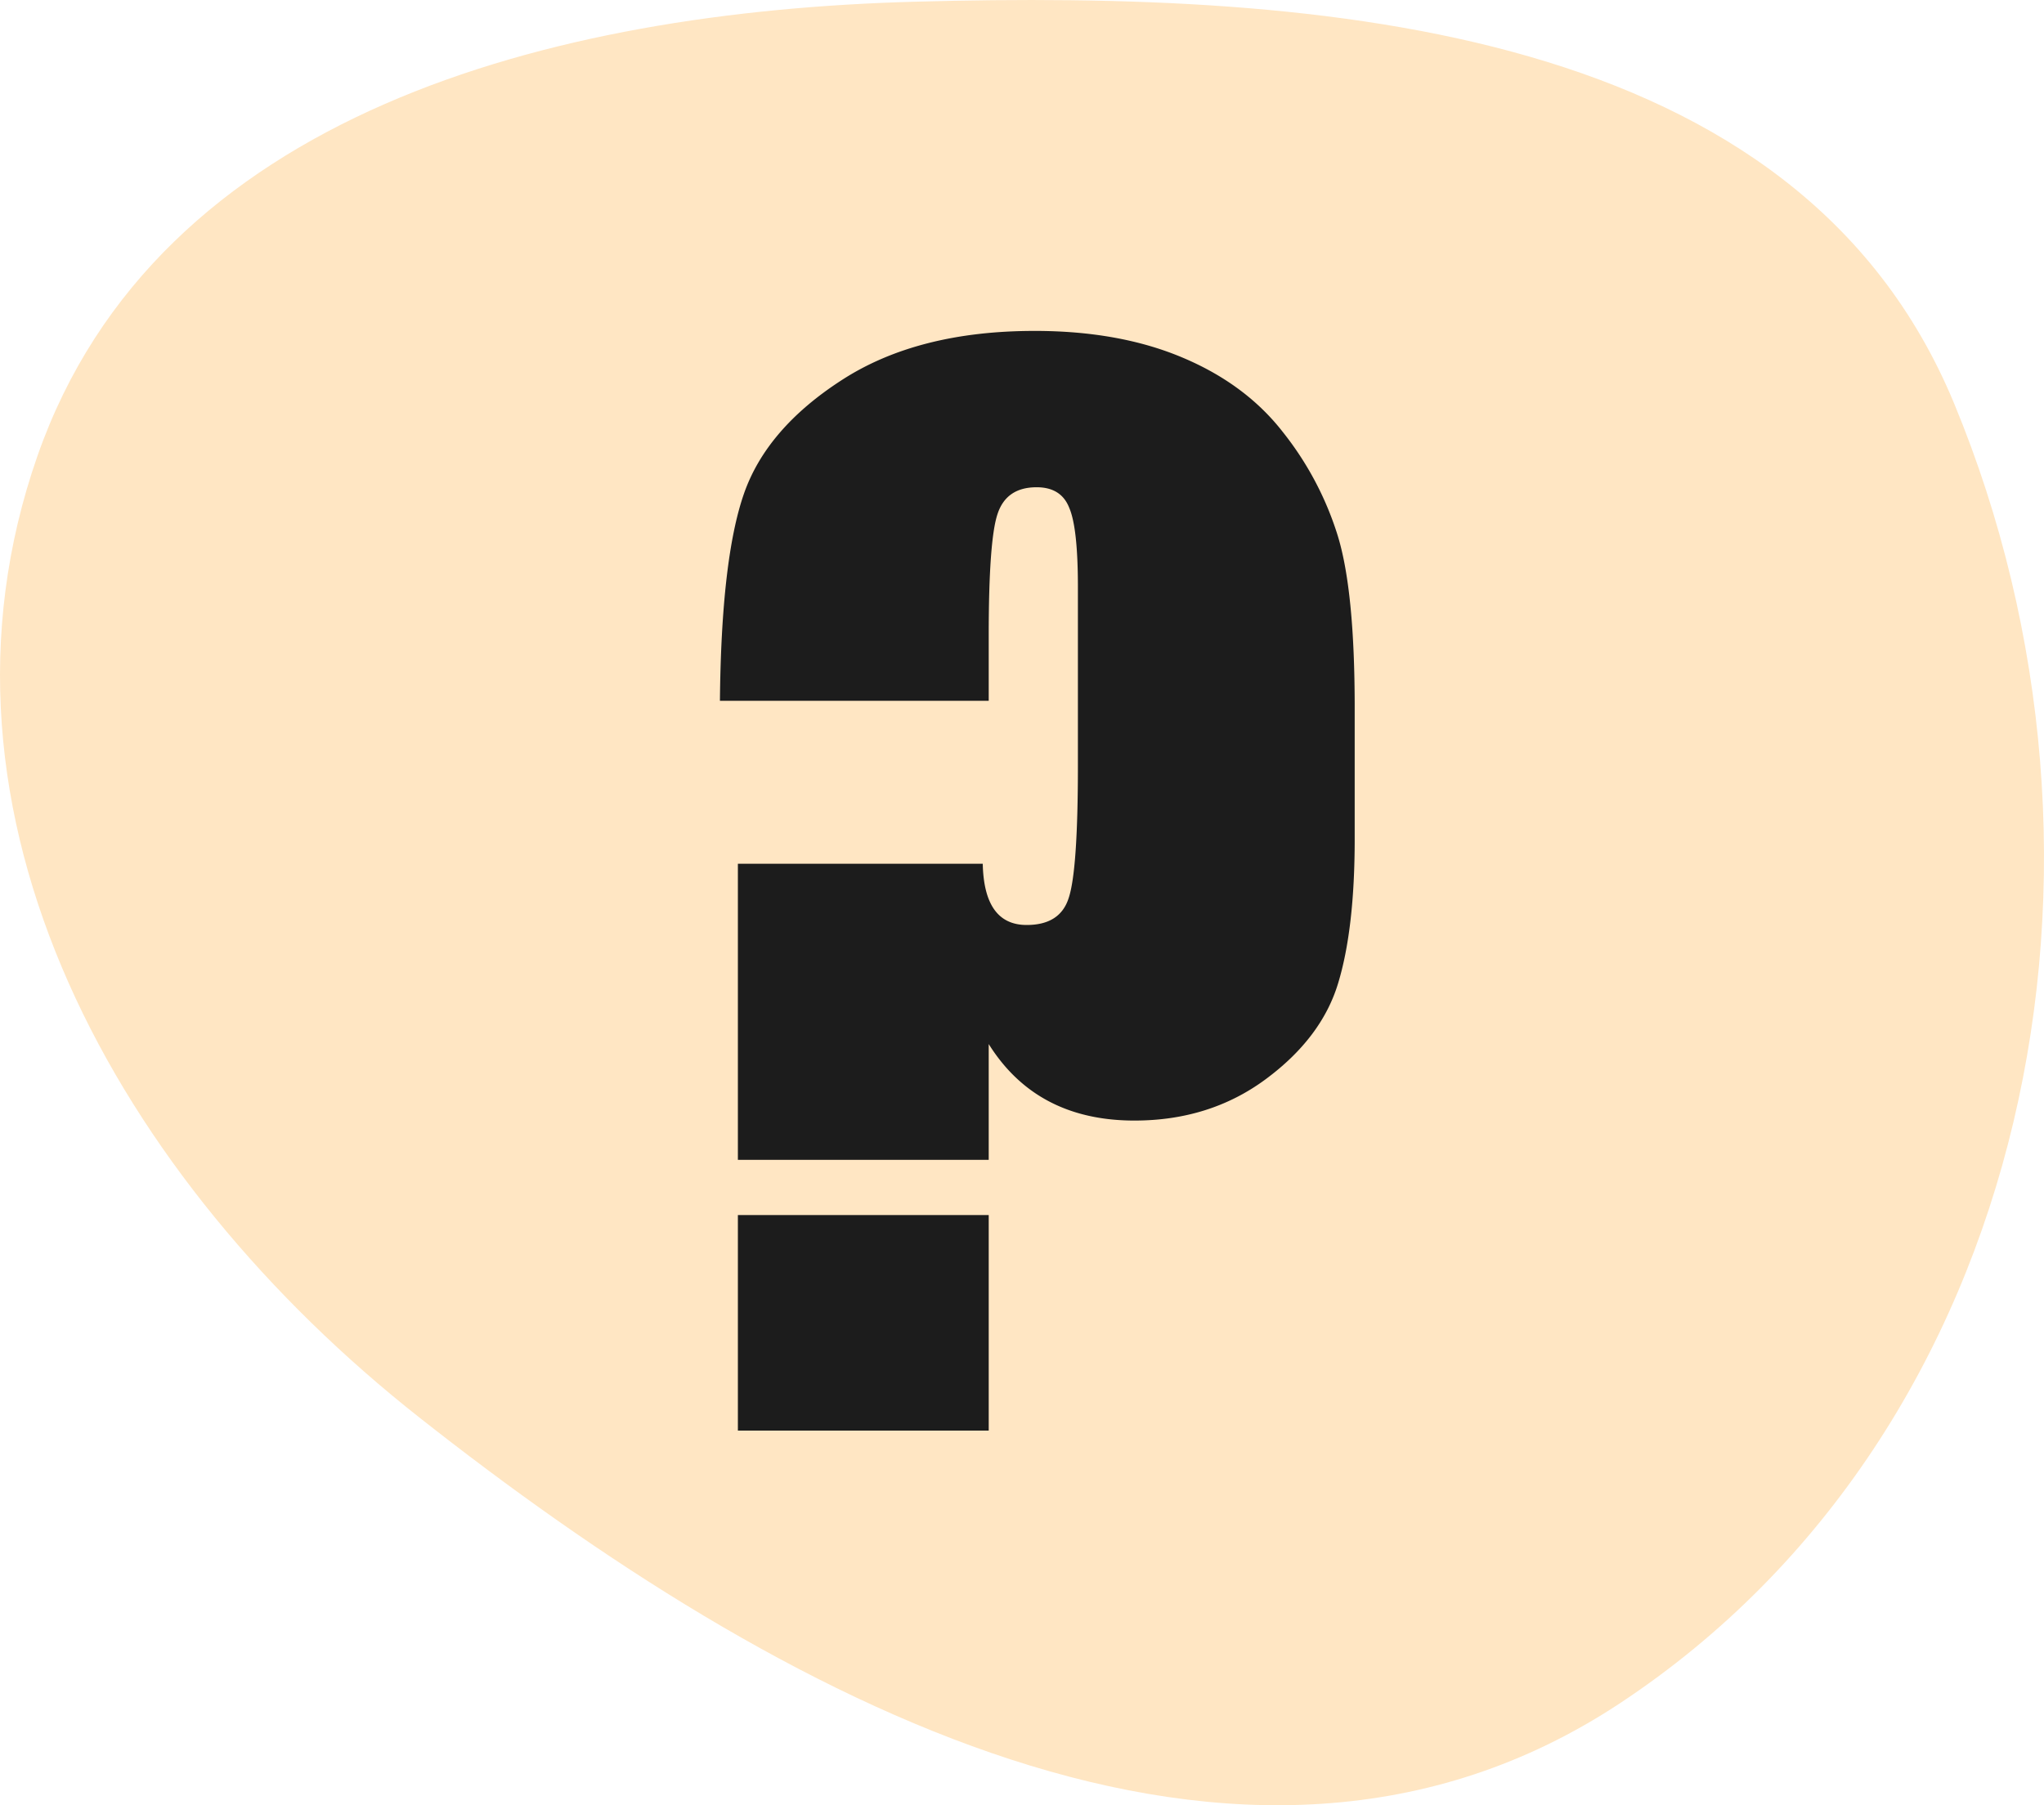
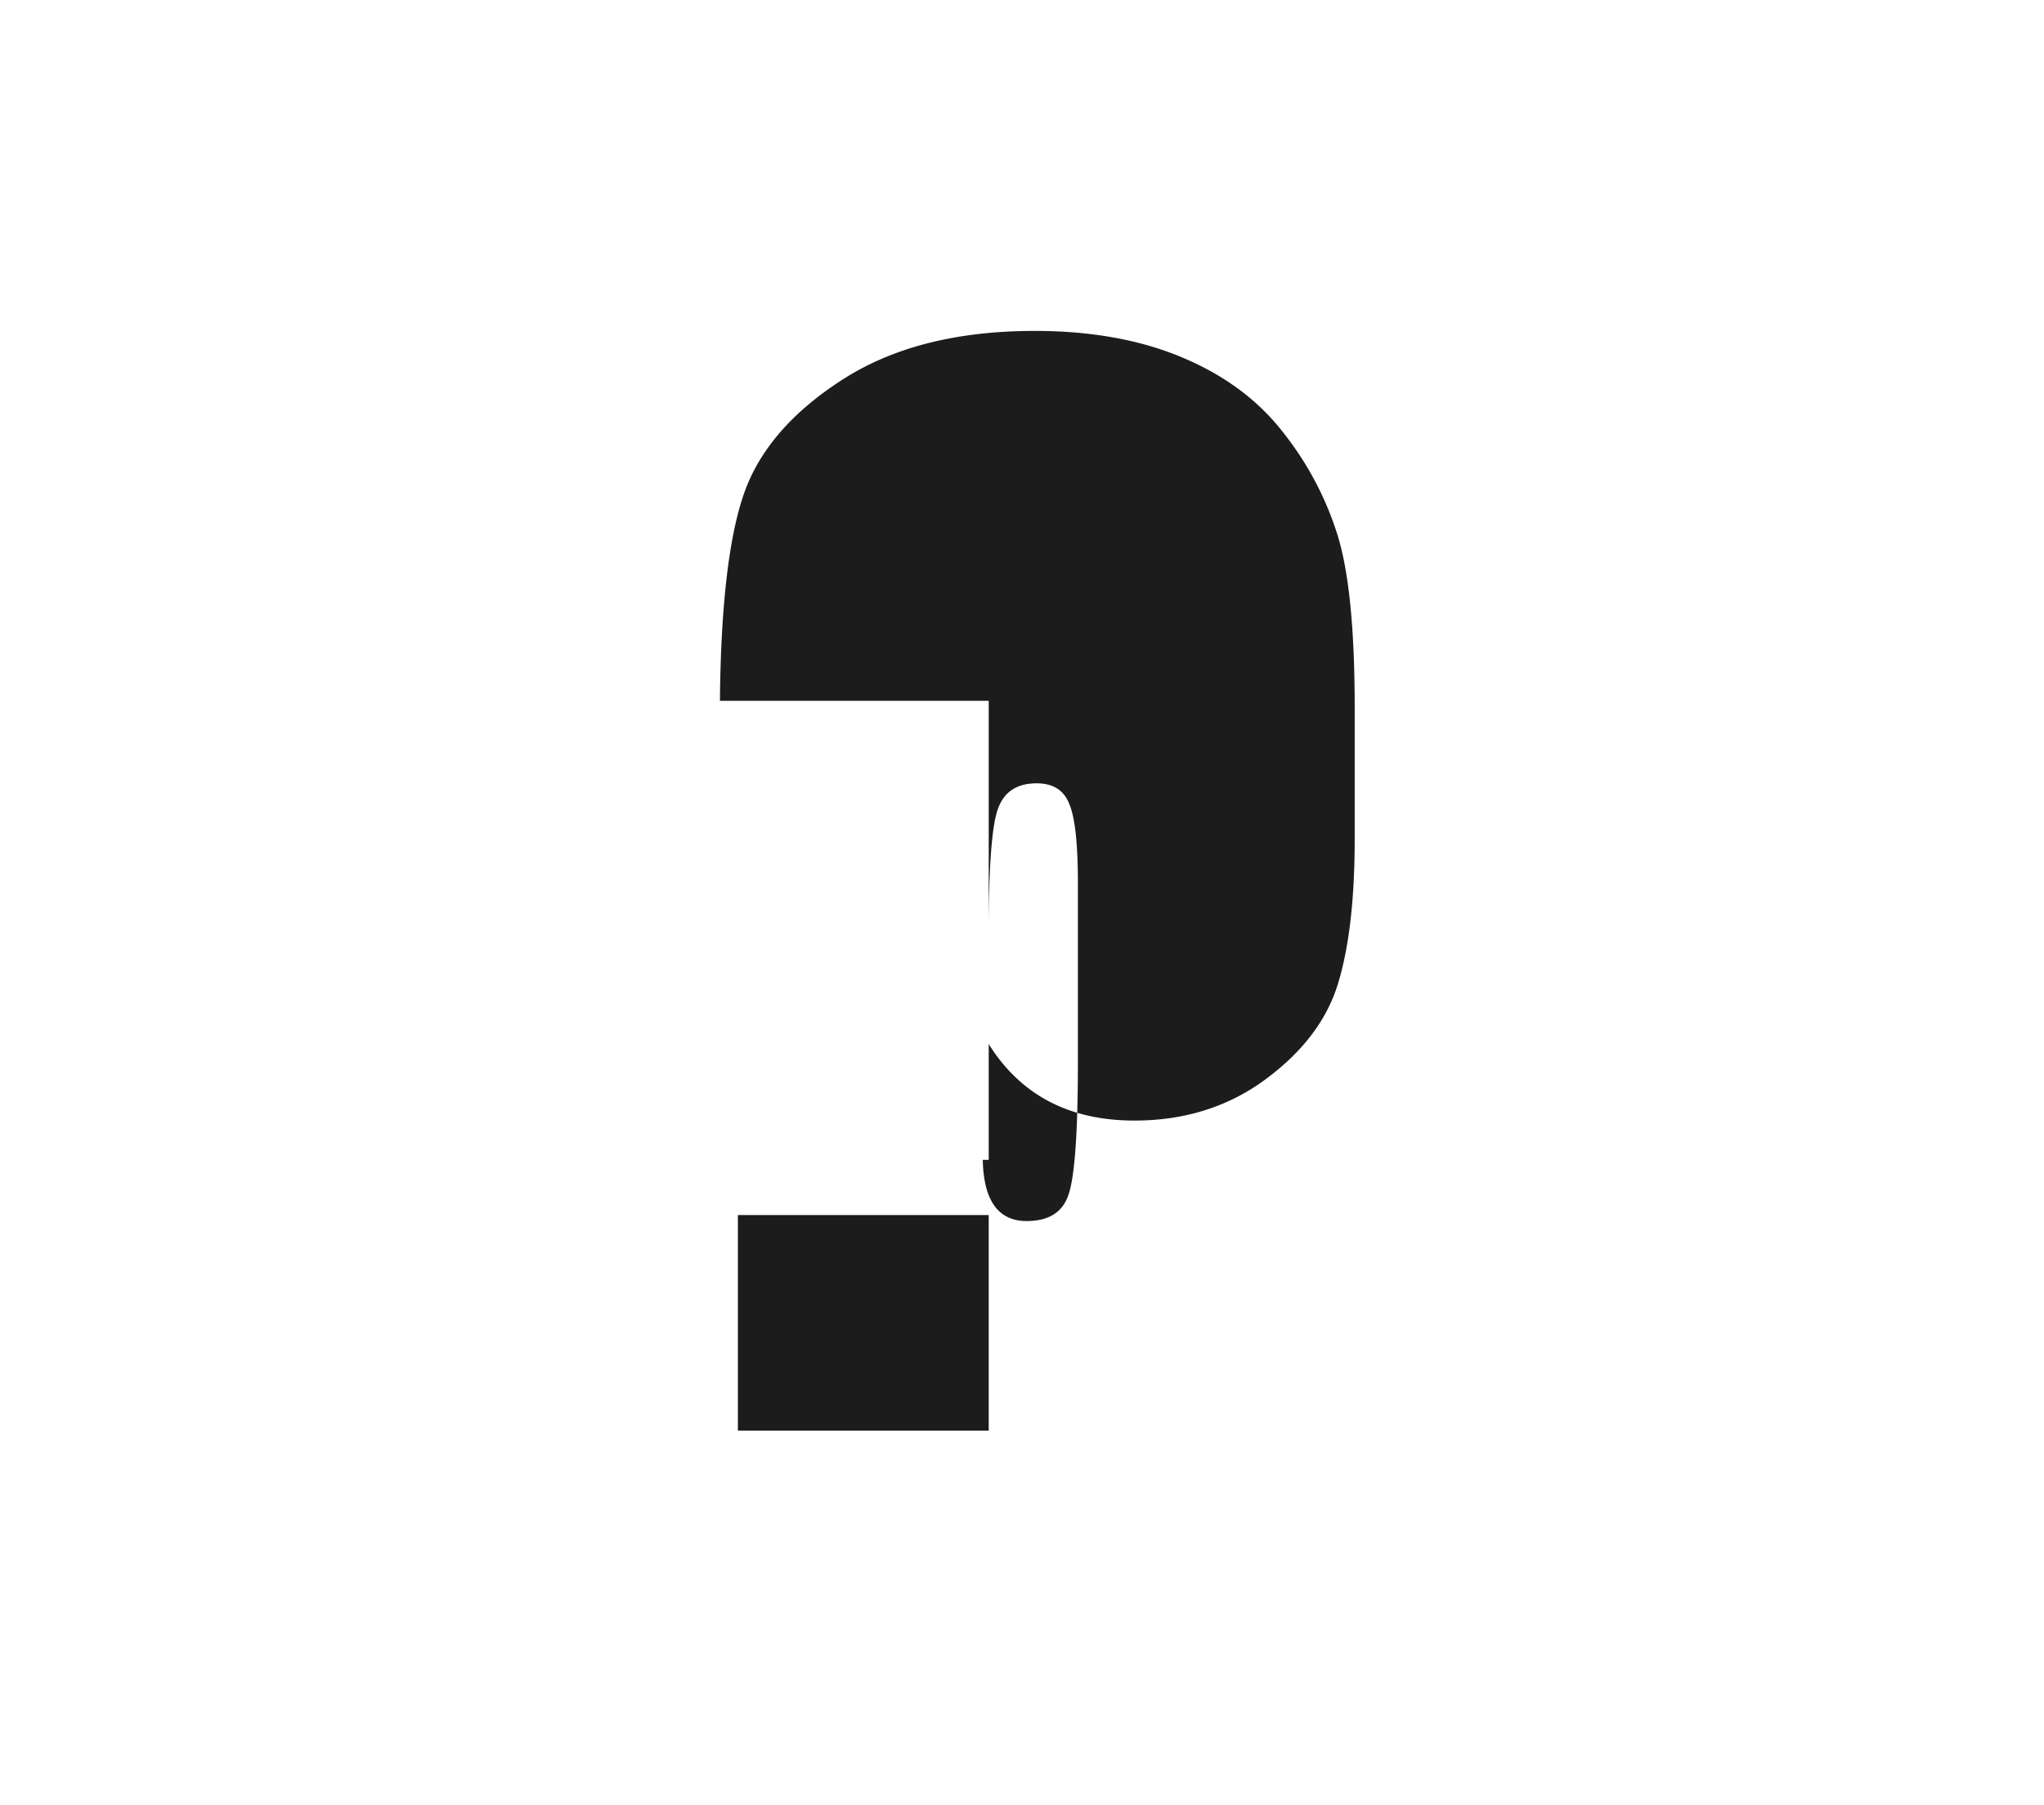
<svg xmlns="http://www.w3.org/2000/svg" width="60" height="53" fill="none">
-   <path fill="#FFE6C3" fill-rule="evenodd" d="M26.859.05C38.916-.28 52.77.757 57.362 11.845c5.56 13.422 2.35 30.127-9.812 38.161-11.124 7.349-24.782-.144-35.246-8.395-8.815-6.951-14.9-17.67-11.202-28.233C4.62 3.333 16.162.341 26.86.05Z" clip-rule="evenodd" />
-   <path fill="#1C1C1C" d="M29.023 20.574h-7.89c.026-2.773.26-4.798.703-6.074.443-1.276 1.4-2.39 2.871-3.34 1.484-.963 3.372-1.445 5.664-1.445 1.654 0 3.1.26 4.336.781 1.237.52 2.22 1.25 2.95 2.188a9.331 9.331 0 0 1 1.6 3.007c.34 1.081.509 2.774.509 5.079v3.867c0 1.758-.163 3.17-.489 4.238-.325 1.068-1.035 2.005-2.129 2.813-1.093.807-2.376 1.21-3.847 1.21-1.914 0-3.34-.748-4.278-2.246v3.399H21.66v-8.692h7.188c.026 1.198.455 1.797 1.289 1.797.65 0 1.06-.26 1.23-.781.182-.534.274-1.83.274-3.887v-5.254c0-1.158-.085-1.933-.254-2.324-.157-.403-.476-.605-.957-.605-.6 0-.983.267-1.153.8-.169.521-.254 1.706-.254 3.555v1.914Zm0 15.098V42H21.66v-6.328h7.363Z" />
+   <path fill="#1C1C1C" d="M29.023 20.574h-7.89c.026-2.773.26-4.798.703-6.074.443-1.276 1.4-2.39 2.871-3.34 1.484-.963 3.372-1.445 5.664-1.445 1.654 0 3.1.26 4.336.781 1.237.52 2.22 1.25 2.95 2.188a9.331 9.331 0 0 1 1.6 3.007c.34 1.081.509 2.774.509 5.079v3.867c0 1.758-.163 3.17-.489 4.238-.325 1.068-1.035 2.005-2.129 2.813-1.093.807-2.376 1.21-3.847 1.21-1.914 0-3.34-.748-4.278-2.246v3.399H21.66h7.188c.026 1.198.455 1.797 1.289 1.797.65 0 1.06-.26 1.23-.781.182-.534.274-1.83.274-3.887v-5.254c0-1.158-.085-1.933-.254-2.324-.157-.403-.476-.605-.957-.605-.6 0-.983.267-1.153.8-.169.521-.254 1.706-.254 3.555v1.914Zm0 15.098V42H21.66v-6.328h7.363Z" />
</svg>